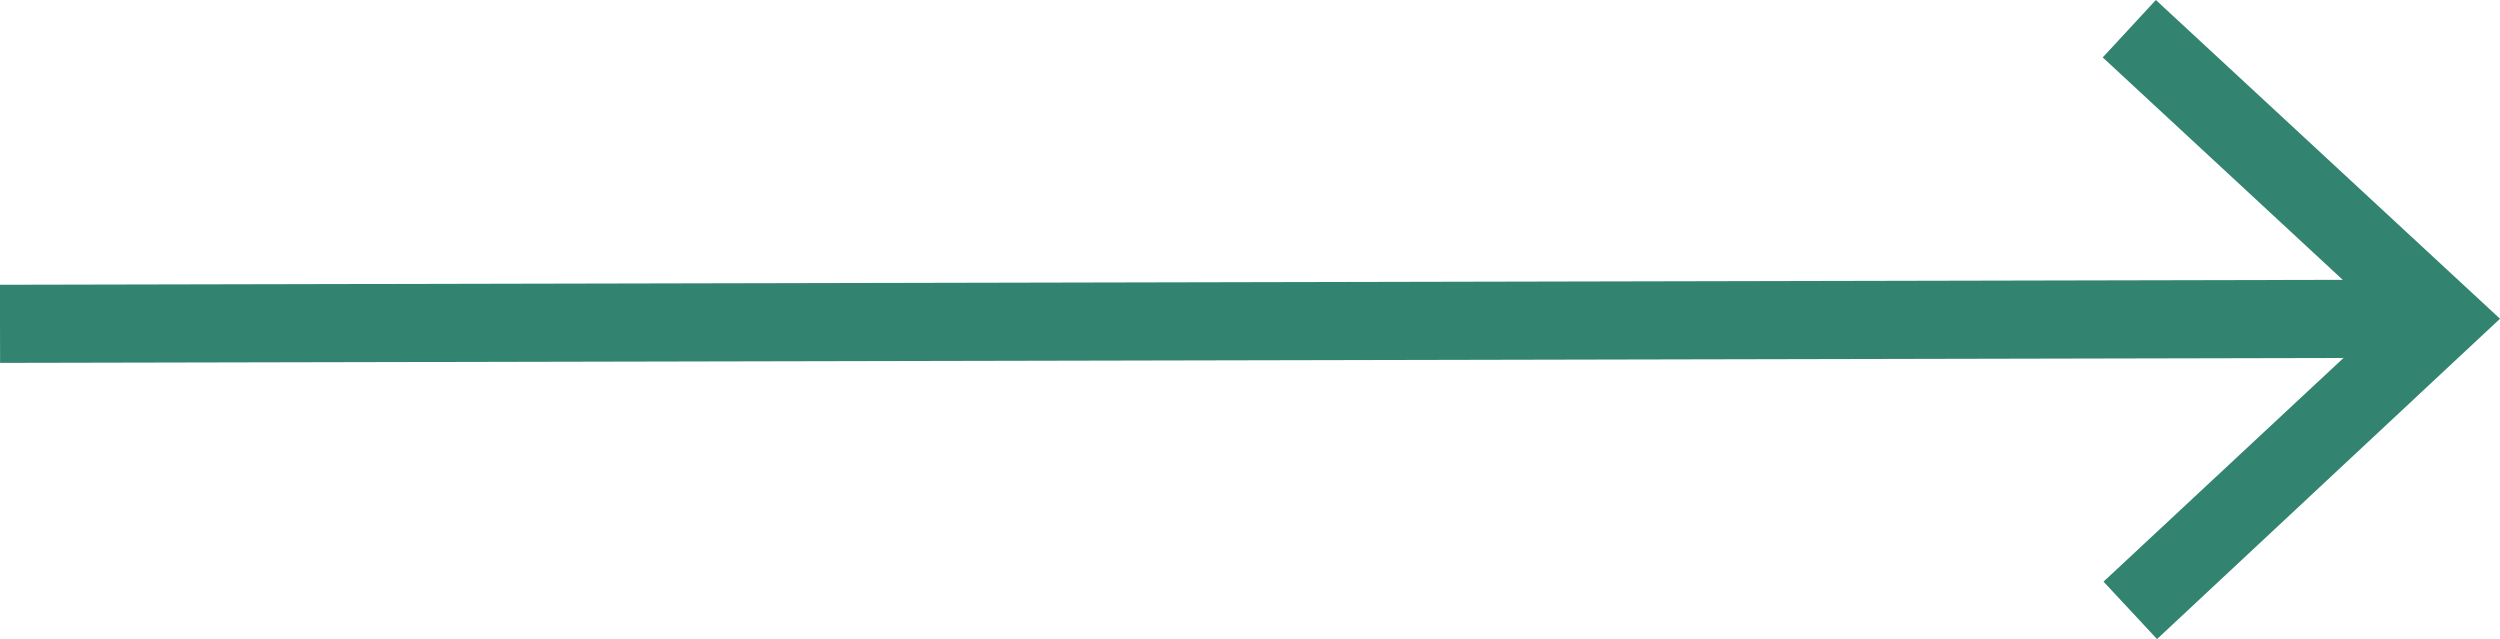
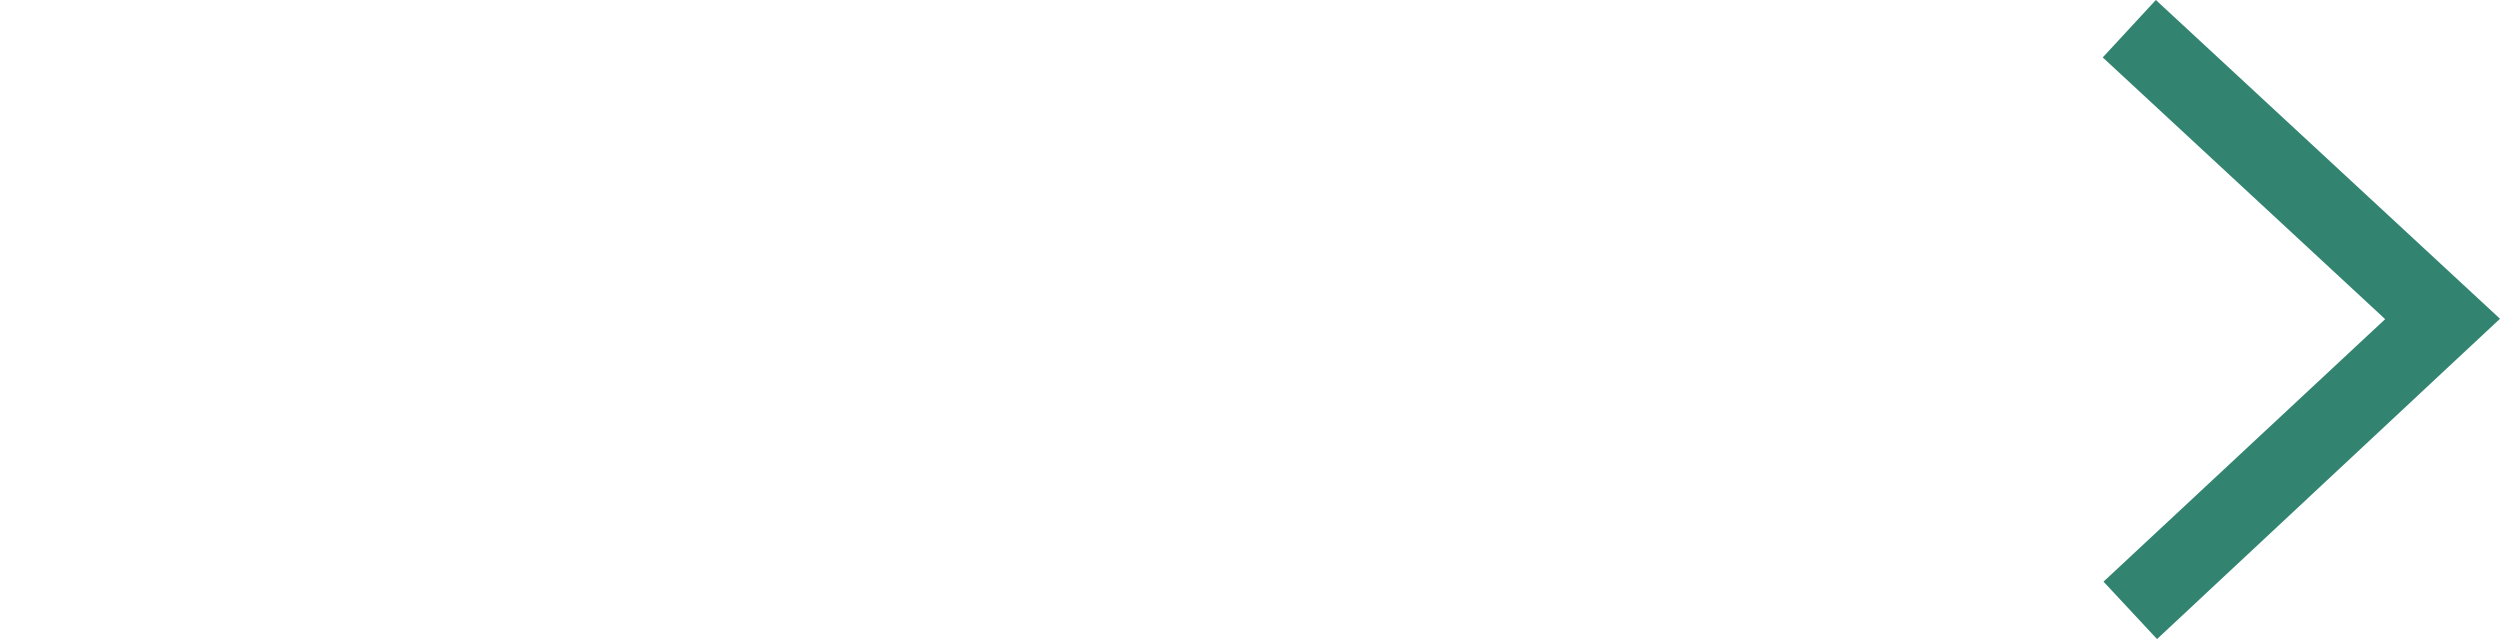
<svg xmlns="http://www.w3.org/2000/svg" viewBox="0 0 64 16.36">
  <defs>
    <style>.cls-1{fill:none;stroke:#328470;stroke-miterlimit:10;stroke-width:2px;}.cls-2{fill:#328470;}</style>
  </defs>
  <title>arr-right</title>
  <g id="Layer_2" data-name="Layer 2">
    <g id="Layer_1-2" data-name="Layer 1">
-       <line class="cls-1" y1="8.29" x2="61.83" y2="8.16" />
      <polygon class="cls-2" points="55.22 16.36 53.85 14.89 61.06 8.17 53.83 1.47 55.19 0 64 8.16 55.22 16.36" />
    </g>
  </g>
</svg>